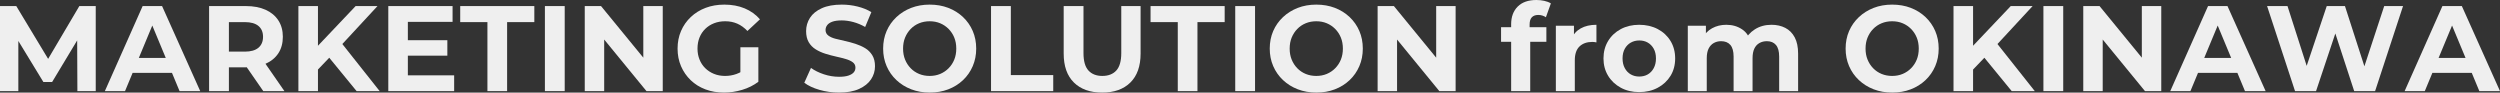
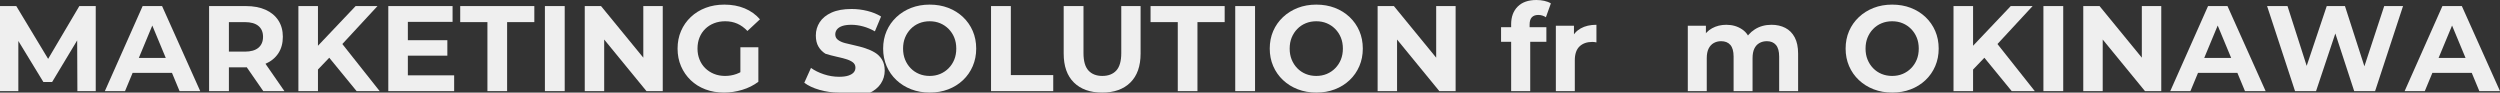
<svg xmlns="http://www.w3.org/2000/svg" viewBox="0 0 2057.68 76.2">
  <rect x="0" y="0" width="2057.68" height="76.2" fill="#333333" stroke="none" />
  <defs>
    <style>.d{fill:#efefef;}</style>
  </defs>
  <g id="a" />
  <g id="b">
    <g id="c">
      <g>
        <path class="d" d="M0,75V5H13.4l29.8,49.4h-7.1L65.3,5h13.5V75h-15.1l-.2-46.7h3l-23.6,39.2h-7.2L11.8,28.3h3.3v46.7H0Z" />
        <path class="d" d="M86.3,75L117.4,5h16l31.4,70h-17L122.1,13.2h6.5l-25.7,61.8h-16.6Zm15.7-15l4.1-12.3h36.2l4.2,12.3h-44.5Z" />
        <path class="d" d="M172.1,75V5h30.3c6.27,0,11.67,1.02,16.2,3.05,4.53,2.03,8.03,4.95,10.5,8.75,2.47,3.8,3.7,8.3,3.7,13.5s-1.23,9.78-3.7,13.55c-2.47,3.77-5.97,6.63-10.5,8.6-4.53,1.97-9.93,2.95-16.2,2.95h-21.4l7.4-7v26.6h-16.3Zm16.3-24.8l-7.4-7.7h20.5c4.93,0,8.67-1.07,11.2-3.2,2.53-2.13,3.8-5.13,3.8-9s-1.27-6.85-3.8-8.95c-2.54-2.1-6.27-3.15-11.2-3.15h-20.5l7.4-7.7V50.2Zm28.3,24.8l-17.6-25.4h17.4l17.6,25.4h-17.4Z" />
        <path class="d" d="M245.6,75V5h16.1V75h-16.1Zm14.4-16l-.8-18.7L292.7,5h18l-30.1,32.5-9.2,9.6-11.4,11.9Zm33.5,16l-24.9-30.4,10.6-11.6,33.3,42h-19Z" />
        <path class="d" d="M335.7,62h38.1v13h-54.2V5h52.9v13h-36.8V62Zm-1.2-28.9h33.7v12.7h-33.7v-12.7Z" />
        <path class="d" d="M401.19,75V18.2h-22.4V5h61v13.2h-22.4v56.8h-16.2Z" />
        <path class="d" d="M448.49,75V5h16.3V75h-16.3Z" />
        <path class="d" d="M481.29,75V5h13.4l41.3,50.4h-6.5V5h16V75h-13.4l-41.3-50.4h6.5v50.4h-16Z" />
        <path class="d" d="M595.89,76.2c-5.53,0-10.63-.88-15.3-2.65-4.67-1.77-8.7-4.28-12.1-7.55-3.4-3.27-6.05-7.1-7.95-11.5s-2.85-9.23-2.85-14.5,.95-10.1,2.85-14.5,4.58-8.23,8.05-11.5c3.47-3.27,7.53-5.78,12.2-7.55,4.67-1.77,9.8-2.65,15.4-2.65,6.2,0,11.78,1.03,16.75,3.1,4.96,2.07,9.15,5.07,12.55,9l-10.3,9.6c-2.6-2.73-5.4-4.75-8.4-6.05-3-1.3-6.3-1.95-9.9-1.95-3.33,0-6.4,.55-9.2,1.65-2.8,1.1-5.22,2.65-7.25,4.65-2.04,2-3.6,4.37-4.7,7.1-1.1,2.73-1.65,5.77-1.65,9.1s.55,6.18,1.65,8.95c1.1,2.77,2.67,5.15,4.7,7.15,2.03,2,4.43,3.57,7.2,4.7,2.77,1.13,5.82,1.7,9.15,1.7s6.32-.53,9.35-1.6c3.03-1.07,5.98-2.83,8.85-5.3l9.2,11.7c-3.87,2.93-8.3,5.15-13.3,6.65s-10,2.25-15,2.25Zm13.5-11v-26.3h14.8v28.4l-14.8-2.1Z" />
-         <path class="d" d="M690.59,76.2c-5.6,0-10.98-.75-16.15-2.25-5.17-1.5-9.32-3.45-12.45-5.85l5.5-12.2c2.93,2.13,6.47,3.88,10.6,5.25,4.13,1.37,8.3,2.05,12.5,2.05,3.2,0,5.78-.33,7.75-1,1.96-.67,3.42-1.55,4.35-2.65,.93-1.1,1.4-2.38,1.4-3.85,0-1.87-.73-3.35-2.2-4.45-1.47-1.1-3.42-2-5.85-2.7-2.43-.7-5.08-1.37-7.95-2-2.87-.63-5.75-1.4-8.65-2.3s-5.57-2.1-8-3.6c-2.43-1.5-4.37-3.47-5.8-5.9-1.43-2.43-2.15-5.48-2.15-9.15,0-4,1.07-7.65,3.2-10.95,2.13-3.3,5.38-5.93,9.75-7.9,4.37-1.97,9.85-2.95,16.45-2.95,4.4,0,8.75,.53,13.05,1.6,4.3,1.07,8.05,2.6,11.25,4.6l-5.1,12.2c-3.13-1.8-6.37-3.15-9.7-4.05-3.33-.9-6.53-1.35-9.6-1.35s-5.77,.35-7.7,1.05c-1.93,.7-3.35,1.65-4.25,2.85-.9,1.2-1.35,2.53-1.35,4,0,1.87,.73,3.37,2.2,4.5,1.47,1.13,3.4,2.02,5.8,2.65,2.4,.63,5.07,1.27,8,1.9,2.93,.63,5.83,1.42,8.7,2.35,2.87,.93,5.5,2.12,7.9,3.55,2.4,1.43,4.35,3.37,5.85,5.8,1.5,2.43,2.25,5.45,2.25,9.05,0,3.93-1.08,7.53-3.25,10.8-2.17,3.27-5.45,5.9-9.85,7.9-4.4,2-9.9,3-16.5,3Z" />
+         <path class="d" d="M690.59,76.2c-5.6,0-10.98-.75-16.15-2.25-5.17-1.5-9.32-3.45-12.45-5.85l5.5-12.2c2.93,2.13,6.47,3.88,10.6,5.25,4.13,1.37,8.3,2.05,12.5,2.05,3.2,0,5.78-.33,7.75-1,1.96-.67,3.42-1.55,4.35-2.65,.93-1.1,1.4-2.38,1.4-3.85,0-1.87-.73-3.35-2.2-4.45-1.47-1.1-3.42-2-5.85-2.7-2.43-.7-5.08-1.37-7.95-2-2.87-.63-5.75-1.4-8.65-2.3c-2.43-1.5-4.37-3.47-5.8-5.9-1.43-2.43-2.15-5.48-2.15-9.15,0-4,1.07-7.65,3.2-10.95,2.13-3.3,5.38-5.93,9.75-7.9,4.37-1.97,9.85-2.95,16.45-2.95,4.4,0,8.75,.53,13.05,1.6,4.3,1.07,8.05,2.6,11.25,4.6l-5.1,12.2c-3.13-1.8-6.37-3.15-9.7-4.05-3.33-.9-6.53-1.35-9.6-1.35s-5.77,.35-7.7,1.05c-1.93,.7-3.35,1.65-4.25,2.85-.9,1.2-1.35,2.53-1.35,4,0,1.87,.73,3.37,2.2,4.5,1.47,1.13,3.4,2.02,5.8,2.65,2.4,.63,5.07,1.27,8,1.9,2.93,.63,5.83,1.42,8.7,2.35,2.87,.93,5.5,2.12,7.9,3.55,2.4,1.43,4.35,3.37,5.85,5.8,1.5,2.43,2.25,5.45,2.25,9.05,0,3.93-1.08,7.53-3.25,10.8-2.17,3.27-5.45,5.9-9.85,7.9-4.4,2-9.9,3-16.5,3Z" />
        <path class="d" d="M765.29,76.2c-5.53,0-10.63-.9-15.3-2.7-4.67-1.8-8.73-4.33-12.2-7.6-3.47-3.27-6.15-7.1-8.05-11.5s-2.85-9.2-2.85-14.4,.95-10.08,2.85-14.45c1.9-4.37,4.58-8.18,8.05-11.45,3.47-3.27,7.52-5.8,12.15-7.6,4.63-1.8,9.72-2.7,15.25-2.7s10.62,.88,15.25,2.65c4.63,1.77,8.68,4.28,12.15,7.55,3.47,3.27,6.15,7.1,8.05,11.5,1.9,4.4,2.85,9.23,2.85,14.5s-.95,10.02-2.85,14.45c-1.9,4.43-4.58,8.28-8.05,11.55-3.47,3.27-7.52,5.78-12.15,7.55-4.63,1.77-9.68,2.65-15.15,2.65Zm-.1-13.7c3.13,0,6.02-.55,8.65-1.65,2.63-1.1,4.95-2.67,6.95-4.7,2-2.03,3.55-4.4,4.65-7.1,1.1-2.7,1.65-5.72,1.65-9.05s-.55-6.35-1.65-9.05c-1.1-2.7-2.65-5.07-4.65-7.1-2-2.03-4.32-3.6-6.95-4.7-2.63-1.1-5.52-1.65-8.65-1.65s-6.03,.55-8.7,1.65c-2.67,1.1-4.98,2.67-6.95,4.7-1.97,2.03-3.5,4.4-4.6,7.1-1.1,2.7-1.65,5.72-1.65,9.05s.55,6.35,1.65,9.05c1.1,2.7,2.63,5.07,4.6,7.1,1.97,2.03,4.28,3.6,6.95,4.7,2.67,1.1,5.57,1.65,8.7,1.65Z" />
        <path class="d" d="M815.69,75V5h16.3V61.8h34.9v13.2h-51.2Z" />
        <path class="d" d="M907.19,76.2c-9.93,0-17.7-2.77-23.3-8.3-5.6-5.53-8.4-13.47-8.4-23.8V5h16.3V43.7c0,6.6,1.37,11.38,4.1,14.35,2.73,2.97,6.53,4.45,11.4,4.45s8.77-1.48,11.5-4.45c2.73-2.97,4.1-7.75,4.1-14.35V5h15.9V44.1c0,10.33-2.8,18.27-8.4,23.8-5.6,5.53-13.33,8.3-23.2,8.3Z" />
        <path class="d" d="M969.39,75V18.2h-22.4V5h61v13.2h-22.4v56.8h-16.2Z" />
        <path class="d" d="M1016.69,75V5h16.3V75h-16.3Z" />
        <path class="d" d="M1083.49,76.2c-5.53,0-10.63-.9-15.3-2.7-4.67-1.8-8.73-4.33-12.2-7.6-3.47-3.27-6.15-7.1-8.05-11.5s-2.85-9.2-2.85-14.4,.95-10.08,2.85-14.45c1.9-4.37,4.58-8.18,8.05-11.45,3.47-3.27,7.52-5.8,12.15-7.6,4.63-1.8,9.72-2.7,15.25-2.7s10.62,.88,15.25,2.65c4.63,1.77,8.68,4.28,12.15,7.55,3.47,3.27,6.15,7.1,8.05,11.5,1.9,4.4,2.85,9.23,2.85,14.5s-.95,10.02-2.85,14.45c-1.9,4.43-4.58,8.28-8.05,11.55-3.47,3.27-7.52,5.78-12.15,7.55-4.63,1.77-9.68,2.65-15.15,2.65Zm-.1-13.7c3.13,0,6.02-.55,8.65-1.65,2.63-1.1,4.95-2.67,6.95-4.7,2-2.03,3.55-4.4,4.65-7.1,1.1-2.7,1.65-5.72,1.65-9.05s-.55-6.35-1.65-9.05c-1.1-2.7-2.65-5.07-4.65-7.1-2-2.03-4.32-3.6-6.95-4.7-2.63-1.1-5.52-1.65-8.65-1.65s-6.03,.55-8.7,1.65c-2.67,1.1-4.98,2.67-6.95,4.7-1.97,2.03-3.5,4.4-4.6,7.1-1.1,2.7-1.65,5.72-1.65,9.05s.55,6.35,1.65,9.05c1.1,2.7,2.63,5.07,4.6,7.1,1.97,2.03,4.28,3.6,6.95,4.7,2.67,1.1,5.57,1.65,8.7,1.65Z" />
        <path class="d" d="M1133.88,75V5h13.4l41.3,50.4h-6.5V5h16V75h-13.4l-41.3-50.4h6.5v50.4h-16Z" />
        <path class="d" d="M1235.48,34.4v-12h37.3v12h-37.3Zm8.3,40.6V20c0-6.13,1.8-11,5.4-14.6s8.73-5.4,15.4-5.4c2.2,0,4.37,.23,6.5,.7,2.13,.47,3.93,1.17,5.4,2.1l-4.1,11.4c-.87-.6-1.83-1.07-2.9-1.4-1.07-.33-2.2-.5-3.4-.5-2.27,0-4.02,.63-5.25,1.9-1.23,1.27-1.85,3.27-1.85,6v5l.5,6.6v43.2h-15.7Z" />
        <path class="d" d="M1280.58,75V21.2h14.9v15.3l-2.1-4.5c1.6-3.8,4.17-6.68,7.7-8.65,3.53-1.97,7.83-2.95,12.9-2.95v14.5c-.6-.13-1.18-.23-1.75-.3-.57-.07-1.12-.1-1.65-.1-4.4,0-7.9,1.23-10.5,3.7-2.6,2.47-3.9,6.27-3.9,11.4v25.4h-15.6Z" />
-         <path class="d" d="M1349.18,75.8c-5.67,0-10.72-1.2-15.15-3.6-4.43-2.4-7.92-5.68-10.45-9.85-2.53-4.17-3.8-8.92-3.8-14.25s1.27-10.18,3.8-14.35c2.53-4.17,6.02-7.43,10.45-9.8,4.43-2.37,9.48-3.55,15.15-3.55s10.83,1.18,15.3,3.55c4.47,2.37,7.97,5.63,10.5,9.8,2.53,4.17,3.8,8.95,3.8,14.35s-1.27,10.17-3.8,14.3c-2.53,4.13-6.03,7.4-10.5,9.8-4.47,2.4-9.57,3.6-15.3,3.6Zm0-12.8c2.67,0,5.02-.58,7.05-1.75,2.03-1.17,3.67-2.88,4.9-5.15,1.23-2.27,1.85-4.93,1.85-8s-.62-5.8-1.85-8c-1.23-2.2-2.87-3.88-4.9-5.05-2.03-1.17-4.35-1.75-6.95-1.75s-4.93,.58-7,1.75c-2.07,1.17-3.72,2.85-4.95,5.05-1.23,2.2-1.85,4.87-1.85,8s.62,5.73,1.85,8c1.23,2.27,2.88,3.98,4.95,5.15,2.07,1.17,4.37,1.75,6.9,1.75Z" />
        <path class="d" d="M1458.08,20.4c4.27,0,8.05,.85,11.35,2.55,3.3,1.7,5.88,4.3,7.75,7.8,1.87,3.5,2.8,7.98,2.8,13.45v30.8h-15.6v-28.4c0-4.33-.88-7.53-2.65-9.6-1.77-2.07-4.25-3.1-7.45-3.1-2.33,0-4.4,.52-6.2,1.55-1.8,1.03-3.18,2.57-4.15,4.6-.97,2.03-1.45,4.68-1.45,7.95v27h-15.6v-28.4c0-4.33-.88-7.53-2.65-9.6-1.77-2.07-4.32-3.1-7.65-3.1-2.27,0-4.3,.52-6.1,1.55-1.8,1.03-3.2,2.57-4.2,4.6-1,2.03-1.5,4.68-1.5,7.95v27h-15.6V21.2h14.9v14.6l-2.8-4.2c1.8-3.67,4.43-6.45,7.9-8.35,3.47-1.9,7.37-2.85,11.7-2.85,4.93,0,9.27,1.25,13,3.75,3.73,2.5,6.2,6.32,7.4,11.45l-5.5-1.5c1.8-4.13,4.67-7.45,8.6-9.95,3.93-2.5,8.5-3.75,13.7-3.75Z" />
        <path class="d" d="M1557.48,76.2c-5.53,0-10.63-.9-15.3-2.7-4.67-1.8-8.73-4.33-12.2-7.6-3.47-3.27-6.15-7.1-8.05-11.5s-2.85-9.2-2.85-14.4,.95-10.08,2.85-14.45c1.9-4.37,4.58-8.18,8.05-11.45,3.47-3.27,7.52-5.8,12.15-7.6,4.63-1.8,9.72-2.7,15.25-2.7s10.62,.88,15.25,2.65c4.63,1.77,8.68,4.28,12.15,7.55,3.47,3.27,6.15,7.1,8.05,11.5,1.9,4.4,2.85,9.23,2.85,14.5s-.95,10.02-2.85,14.45c-1.9,4.43-4.58,8.28-8.05,11.55-3.47,3.27-7.52,5.78-12.15,7.55-4.63,1.77-9.68,2.65-15.15,2.65Zm-.1-13.7c3.13,0,6.02-.55,8.65-1.65,2.63-1.1,4.95-2.67,6.95-4.7,2-2.03,3.55-4.4,4.65-7.1,1.1-2.7,1.65-5.72,1.65-9.05s-.55-6.35-1.65-9.05c-1.1-2.7-2.65-5.07-4.65-7.1-2-2.03-4.32-3.6-6.95-4.7-2.63-1.1-5.52-1.65-8.65-1.65s-6.03,.55-8.7,1.65c-2.67,1.1-4.98,2.67-6.95,4.7-1.97,2.03-3.5,4.4-4.6,7.1-1.1,2.7-1.65,5.72-1.65,9.05s.55,6.35,1.65,9.05c1.1,2.7,2.63,5.07,4.6,7.1,1.97,2.03,4.28,3.6,6.95,4.7,2.67,1.1,5.57,1.65,8.7,1.65Z" />
        <path class="d" d="M1607.88,75V5h16.1V75h-16.1Zm14.4-16l-.8-18.7,33.5-35.3h18l-30.1,32.5-9.2,9.6-11.4,11.9Zm33.5,16l-24.9-30.4,10.6-11.6,33.3,42h-19Z" />
        <path class="d" d="M1681.88,75V5h16.3V75h-16.3Z" />
        <path class="d" d="M1714.68,75V5h13.4l41.3,50.4h-6.5V5h16V75h-13.4l-41.3-50.4h6.5v50.4h-16Z" />
        <path class="d" d="M1786.28,75l31.1-70h16l31.4,70h-17l-25.7-61.8h6.5l-25.7,61.8h-16.6Zm15.7-15l4.1-12.3h36.2l4.2,12.3h-44.5Z" />
        <path class="d" d="M1888.98,75l-23-70h16.8l19.9,62h-8.4l20.8-62h15l20,62h-8.1l20.4-62h15.5l-23,70h-17.2l-17.8-54.4h4.6l-18.2,54.4h-17.3Z" />
        <path class="d" d="M1979.18,75l31.1-70h16l31.4,70h-17l-25.7-61.8h6.5l-25.7,61.8h-16.6Zm15.7-15l4.1-12.3h36.2l4.2,12.3h-44.5Z" />
      </g>
    </g>
  </g>
</svg>